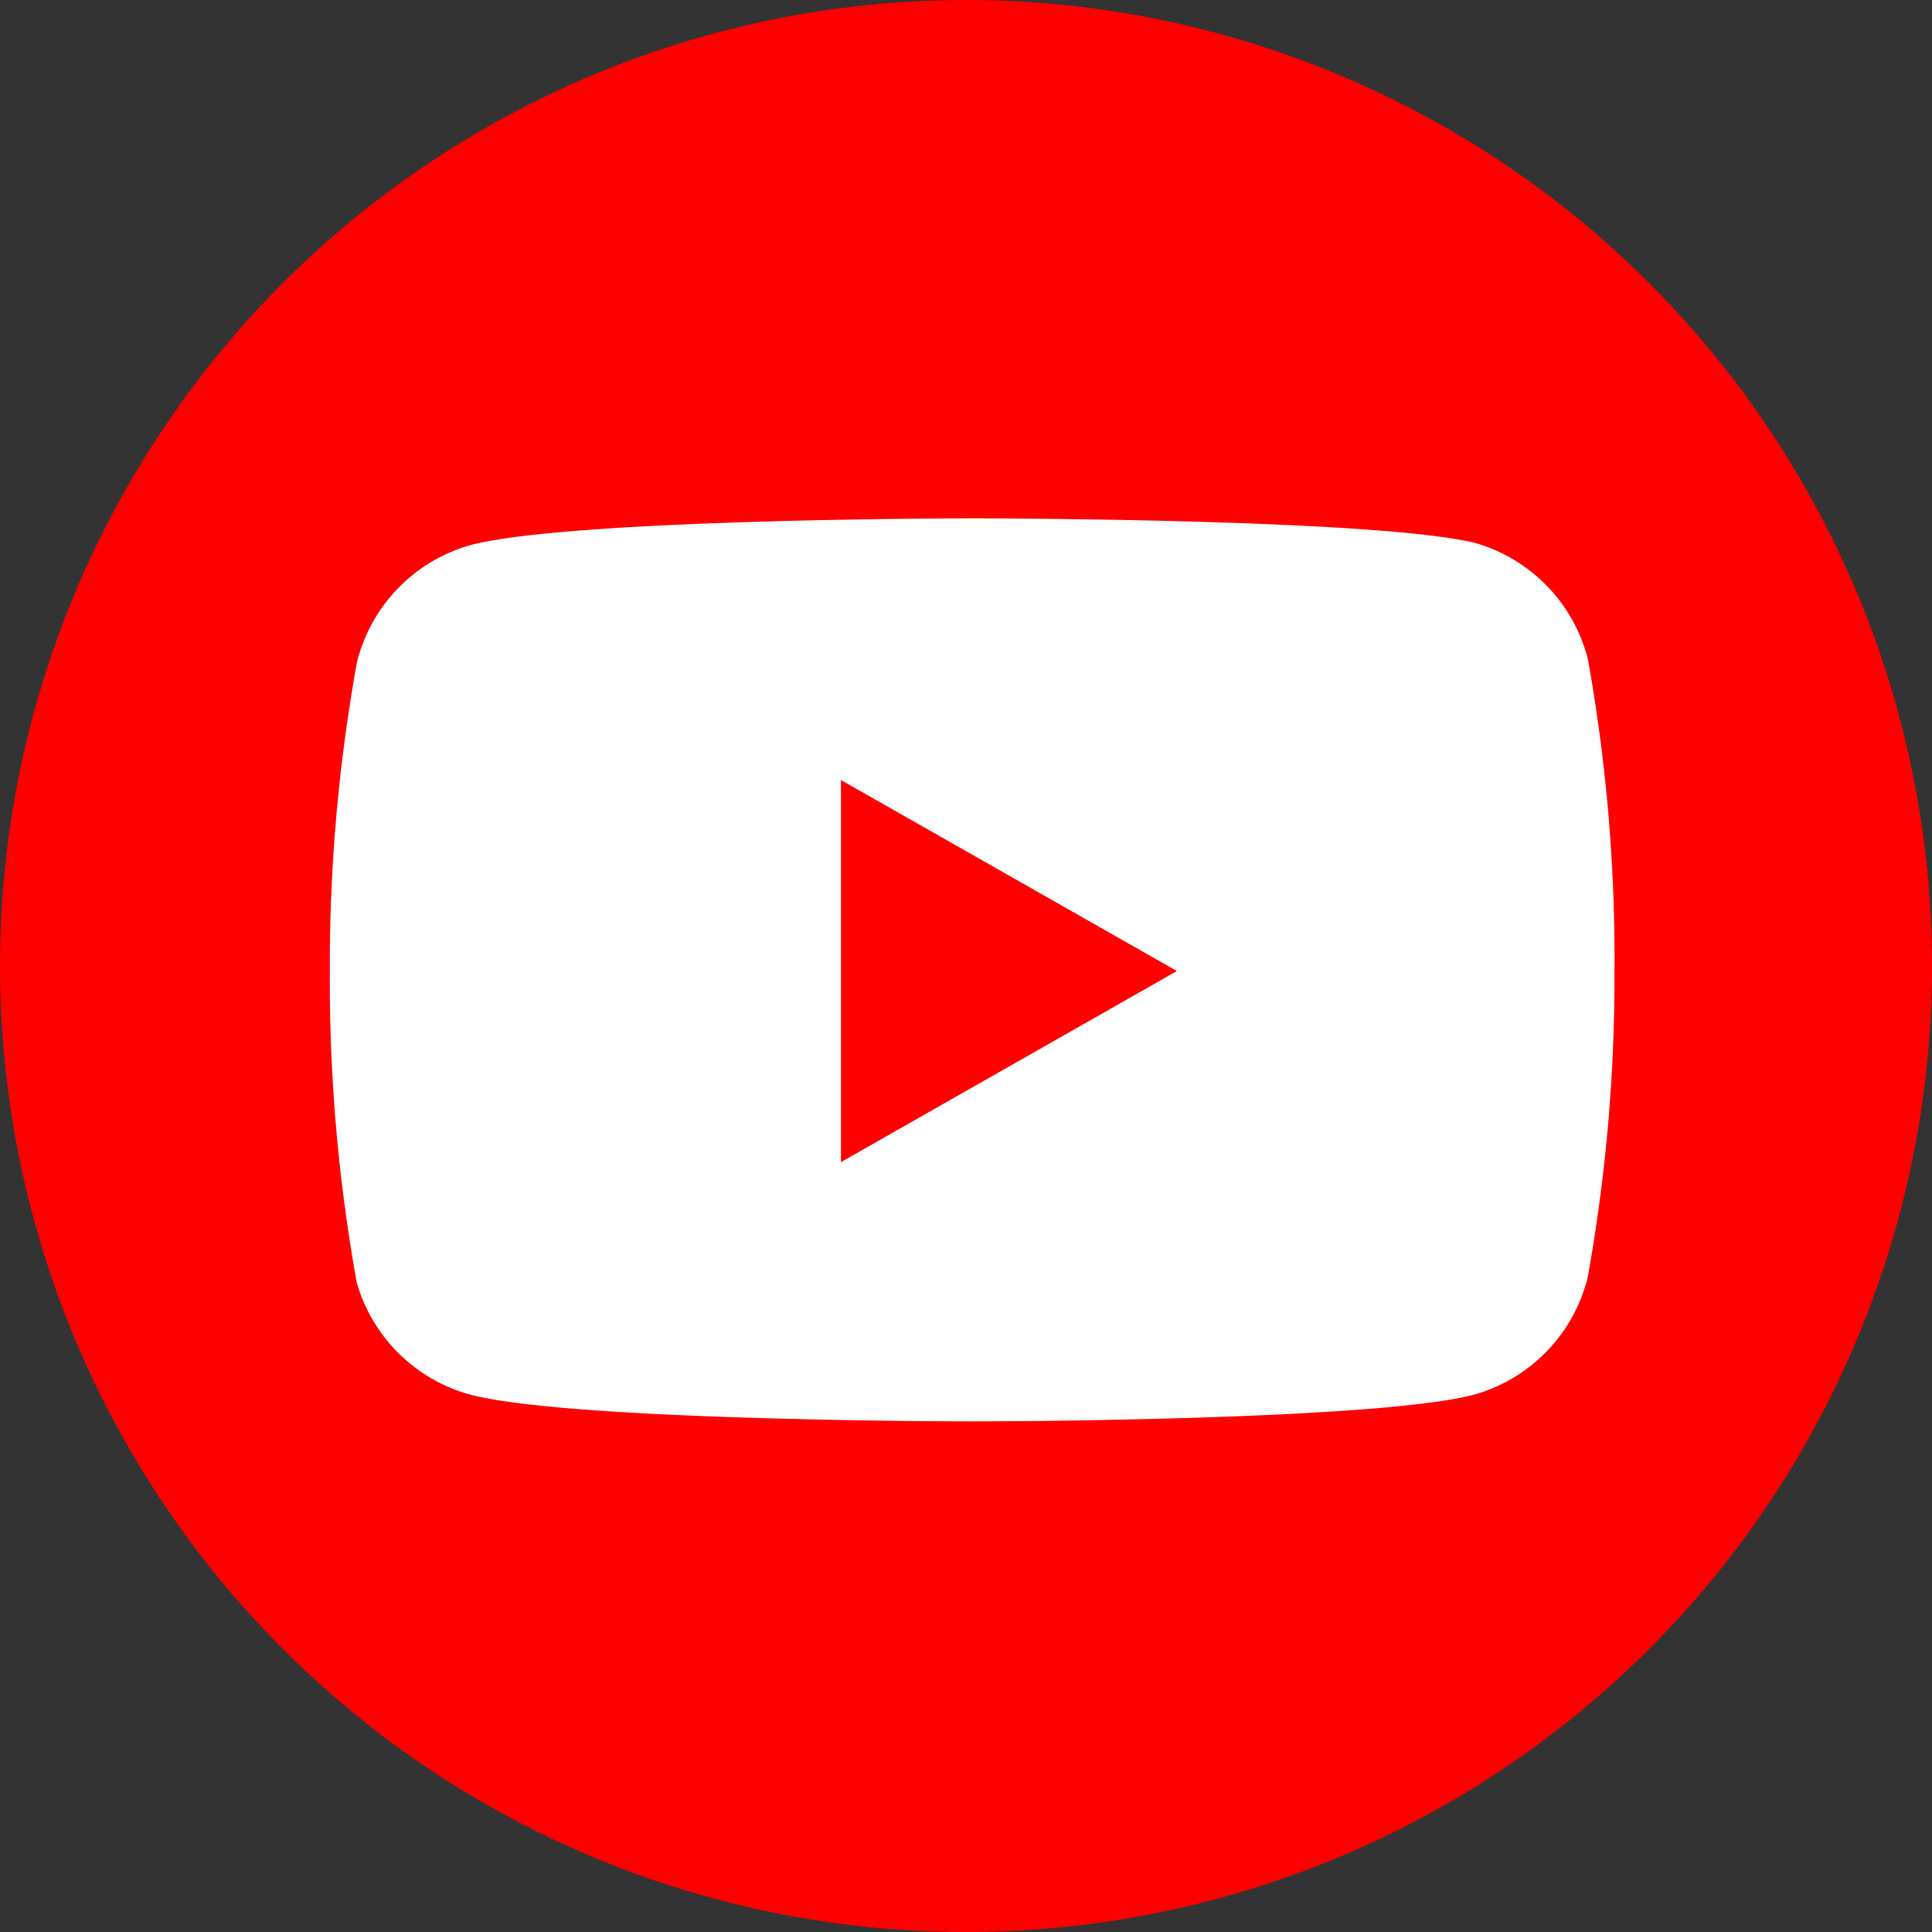
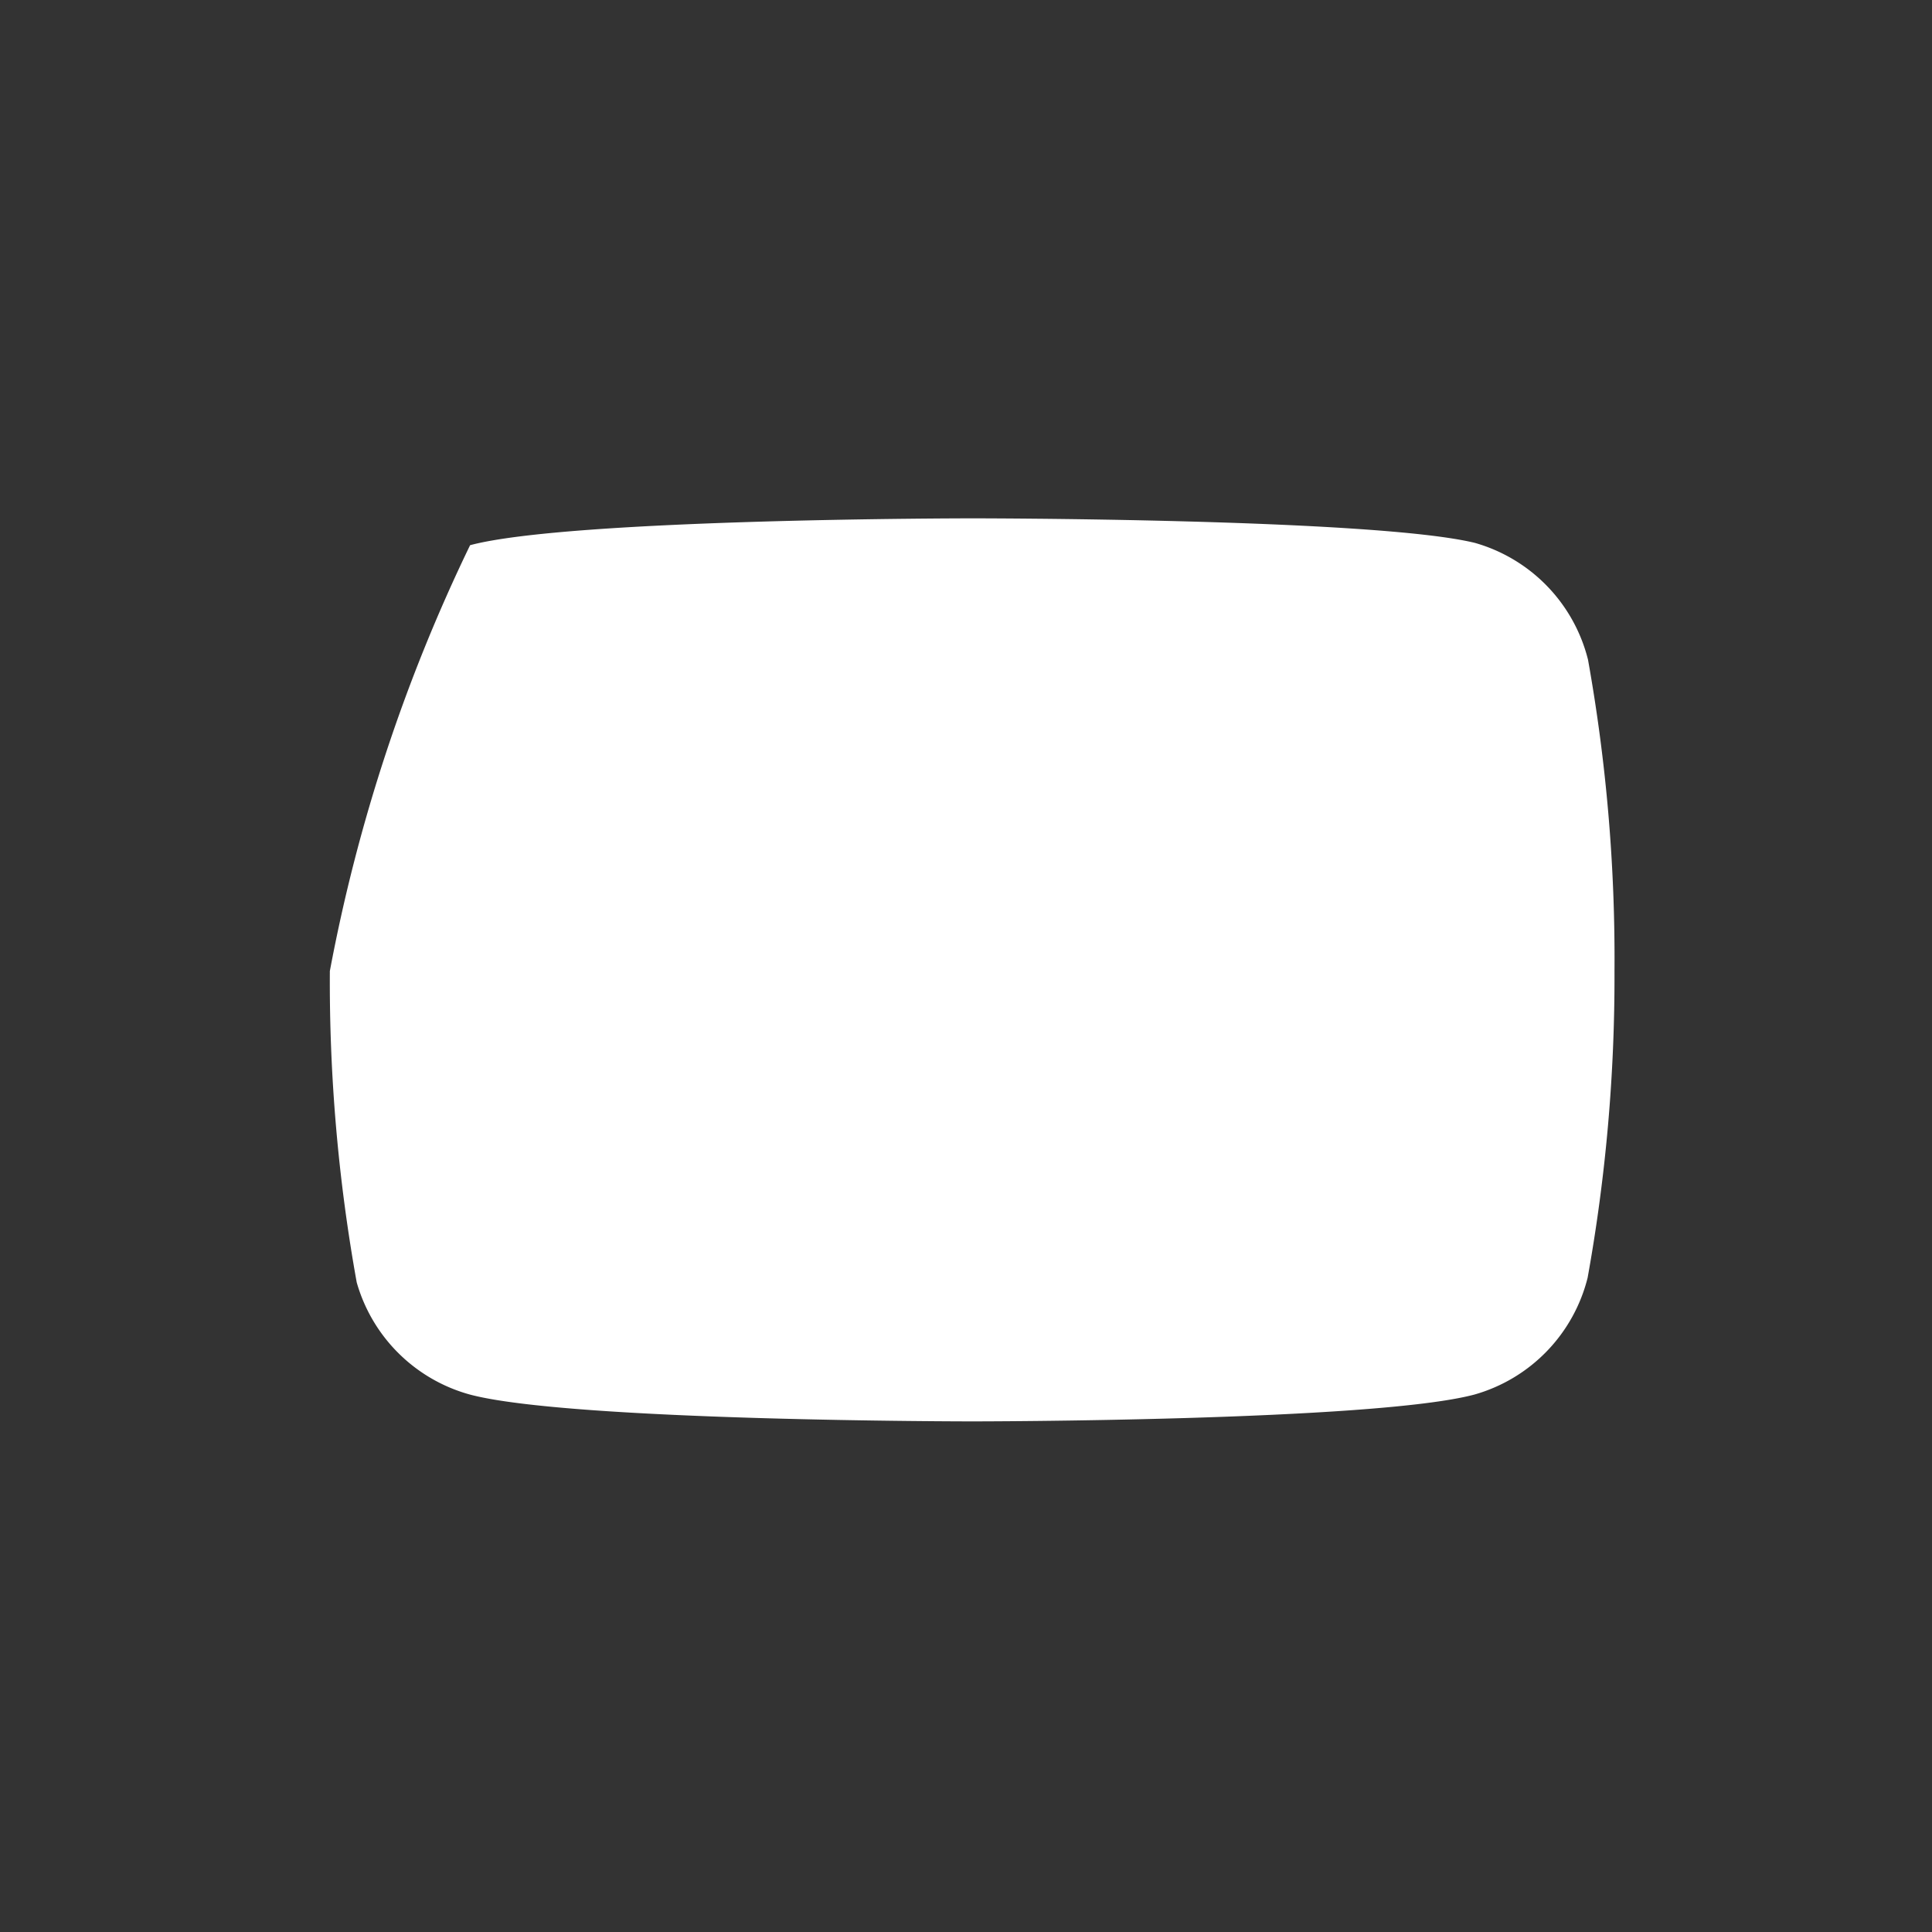
<svg xmlns="http://www.w3.org/2000/svg" width="41" height="41" viewBox="0 0 41 41">
  <rect x="0" y="0" width="41" height="41" fill="#333333" stroke="none" />
  <g id="Group_9546" data-name="Group 9546" transform="translate(-1772 -1787)">
-     <circle id="Ellipse_179" data-name="Ellipse 179" cx="20.5" cy="20.5" r="20.5" transform="translate(1772 1787)" fill="red" />
    <g id="Group_5764" data-name="Group 5764" transform="translate(112 1678)">
-       <path id="Path_16894" data-name="Path 16894" d="M27.7,7a3.447,3.447,0,0,0-2.4-2.479C23.165,4,14.637,4,14.637,4S6.108,4,3.976,4.57a3.446,3.446,0,0,0-2.4,2.479A35.95,35.95,0,0,0,1,13.607a35.95,35.95,0,0,0,.57,6.607,3.446,3.446,0,0,0,2.4,2.38c2.132.57,10.661.57,10.661.57s8.529,0,10.661-.57a3.446,3.446,0,0,0,2.4-2.479,35.959,35.959,0,0,0,.57-6.508A35.955,35.955,0,0,0,27.7,7Z" transform="translate(1666 116)" fill="#fff" />
-       <path id="Path_16895" data-name="Path 16895" d="M9.75,16.587l7.128-4.054L9.75,8.48Z" transform="translate(1668.097 117.074)" fill="red" />
+       <path id="Path_16894" data-name="Path 16894" d="M27.7,7a3.447,3.447,0,0,0-2.4-2.479C23.165,4,14.637,4,14.637,4S6.108,4,3.976,4.57A35.95,35.95,0,0,0,1,13.607a35.95,35.95,0,0,0,.57,6.607,3.446,3.446,0,0,0,2.4,2.38c2.132.57,10.661.57,10.661.57s8.529,0,10.661-.57a3.446,3.446,0,0,0,2.4-2.479,35.959,35.959,0,0,0,.57-6.508A35.955,35.955,0,0,0,27.7,7Z" transform="translate(1666 116)" fill="#fff" />
    </g>
  </g>
</svg>